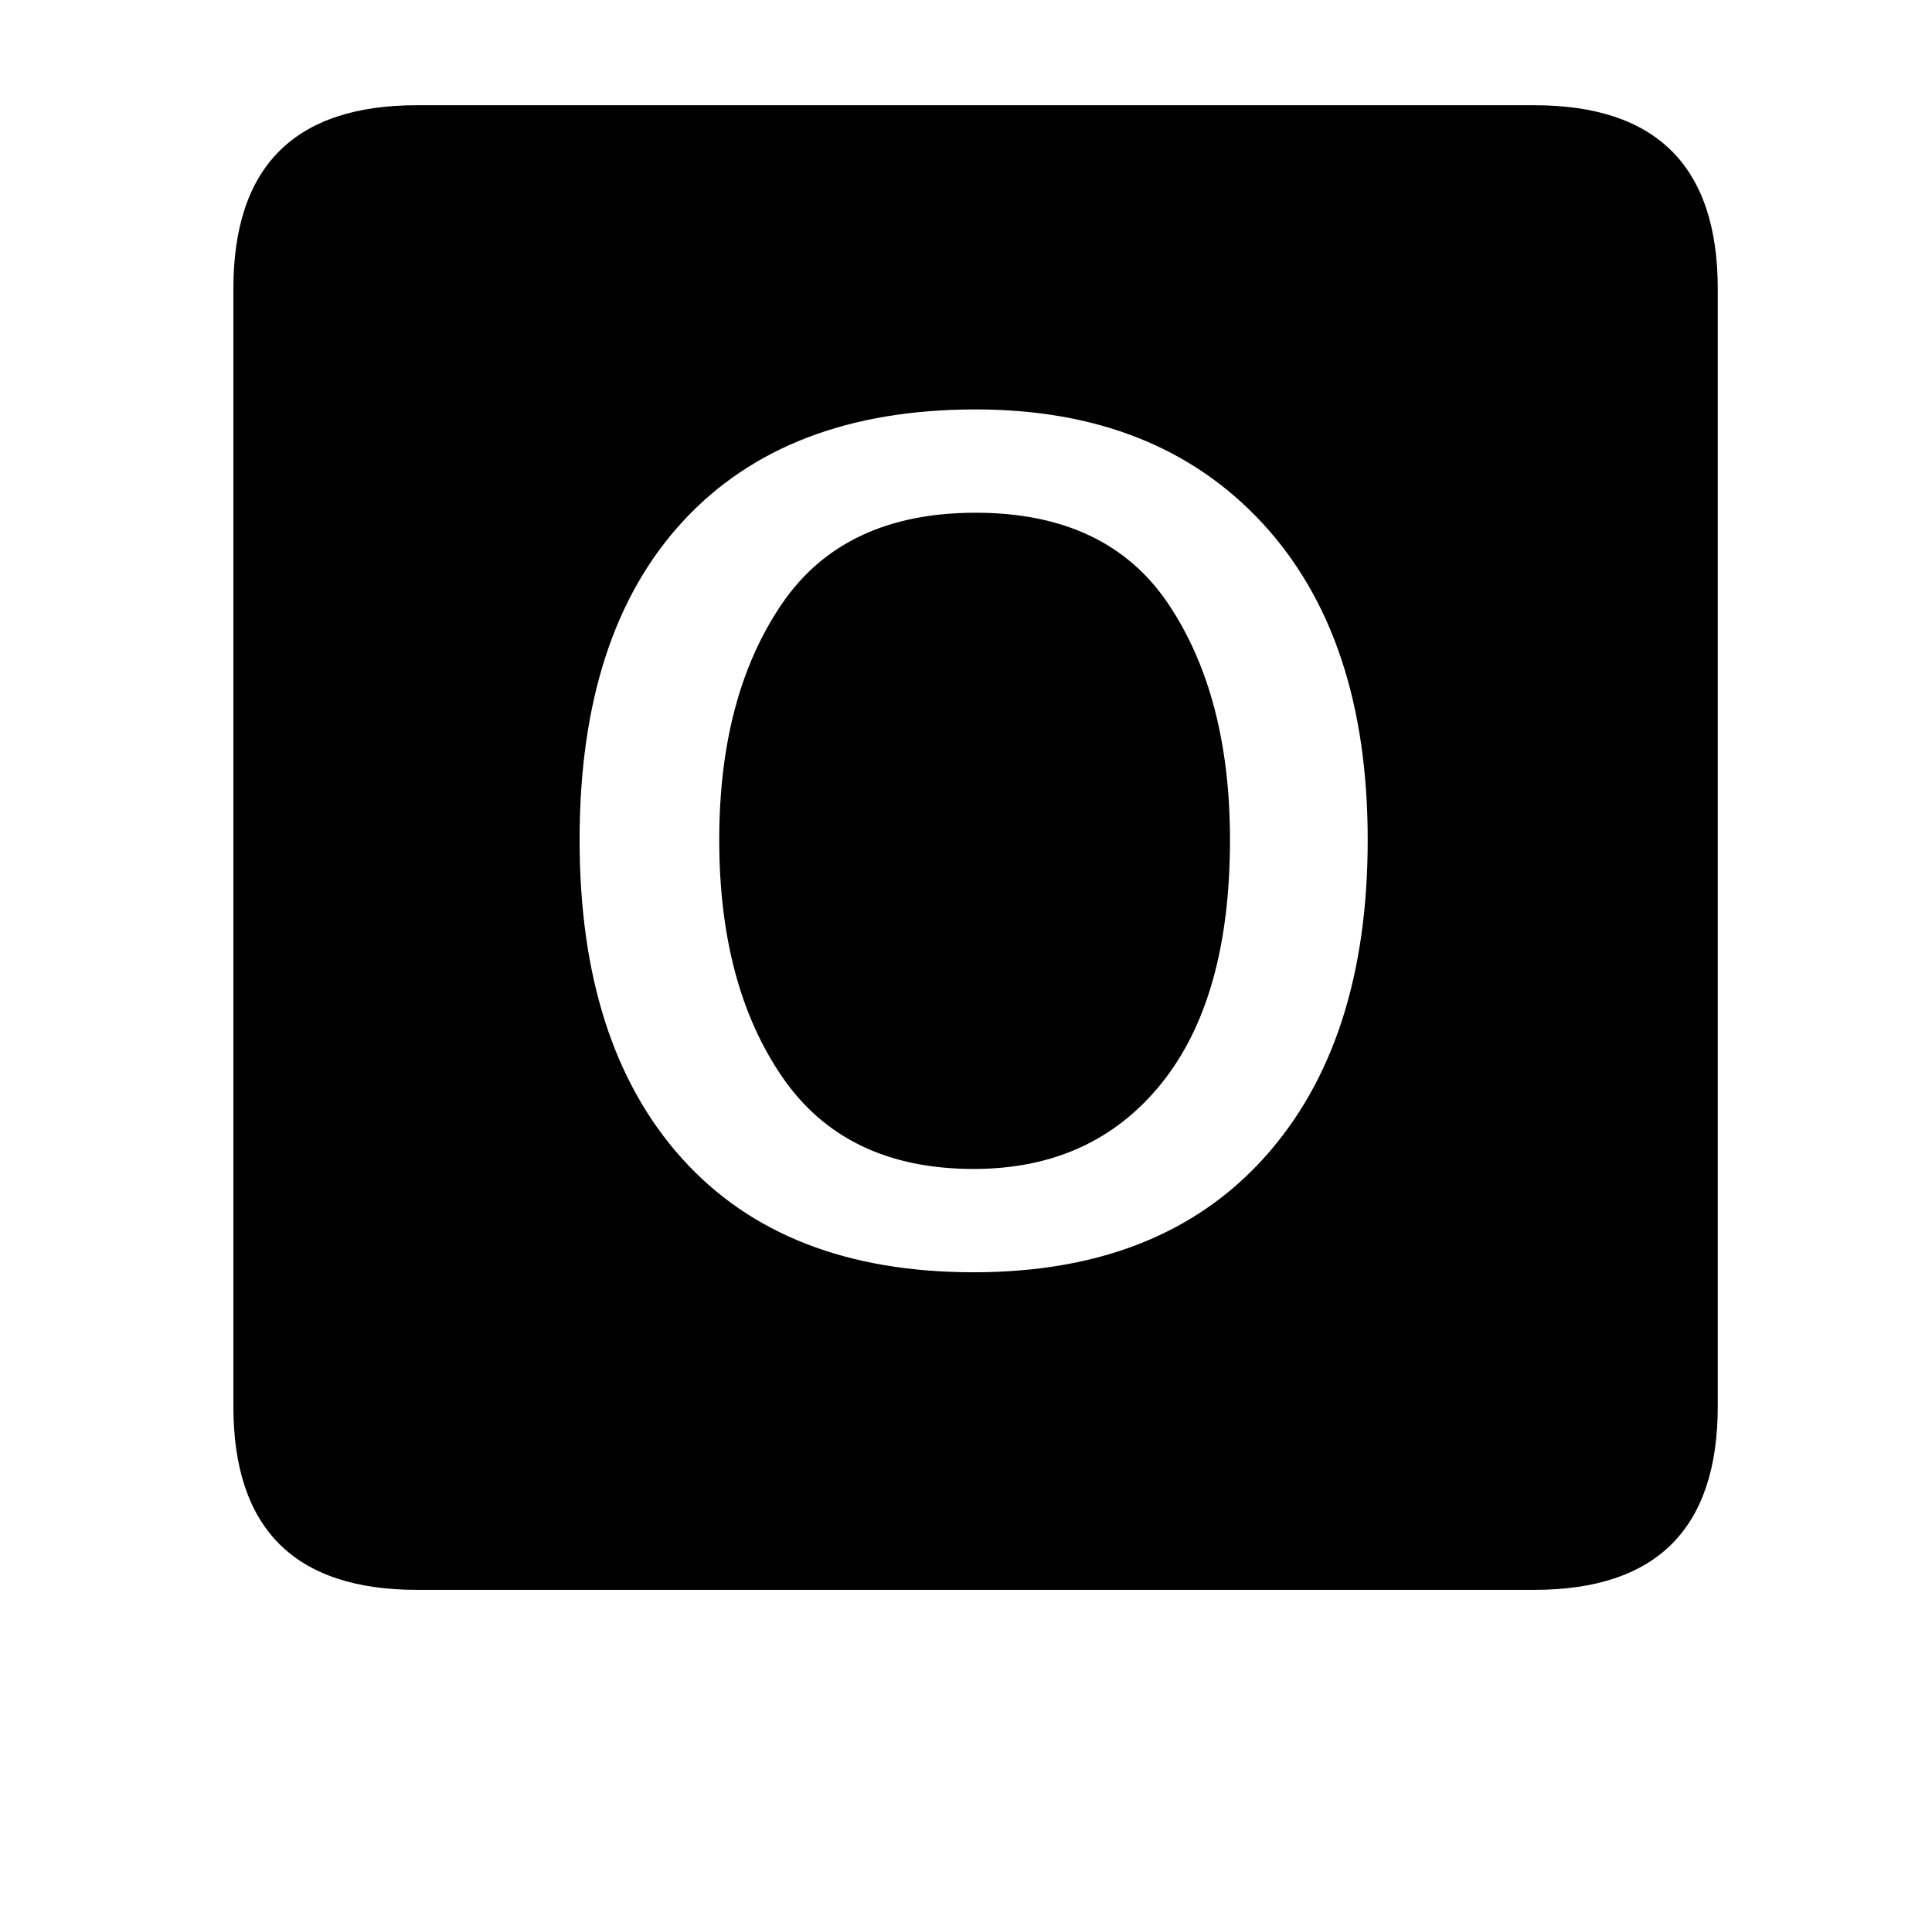
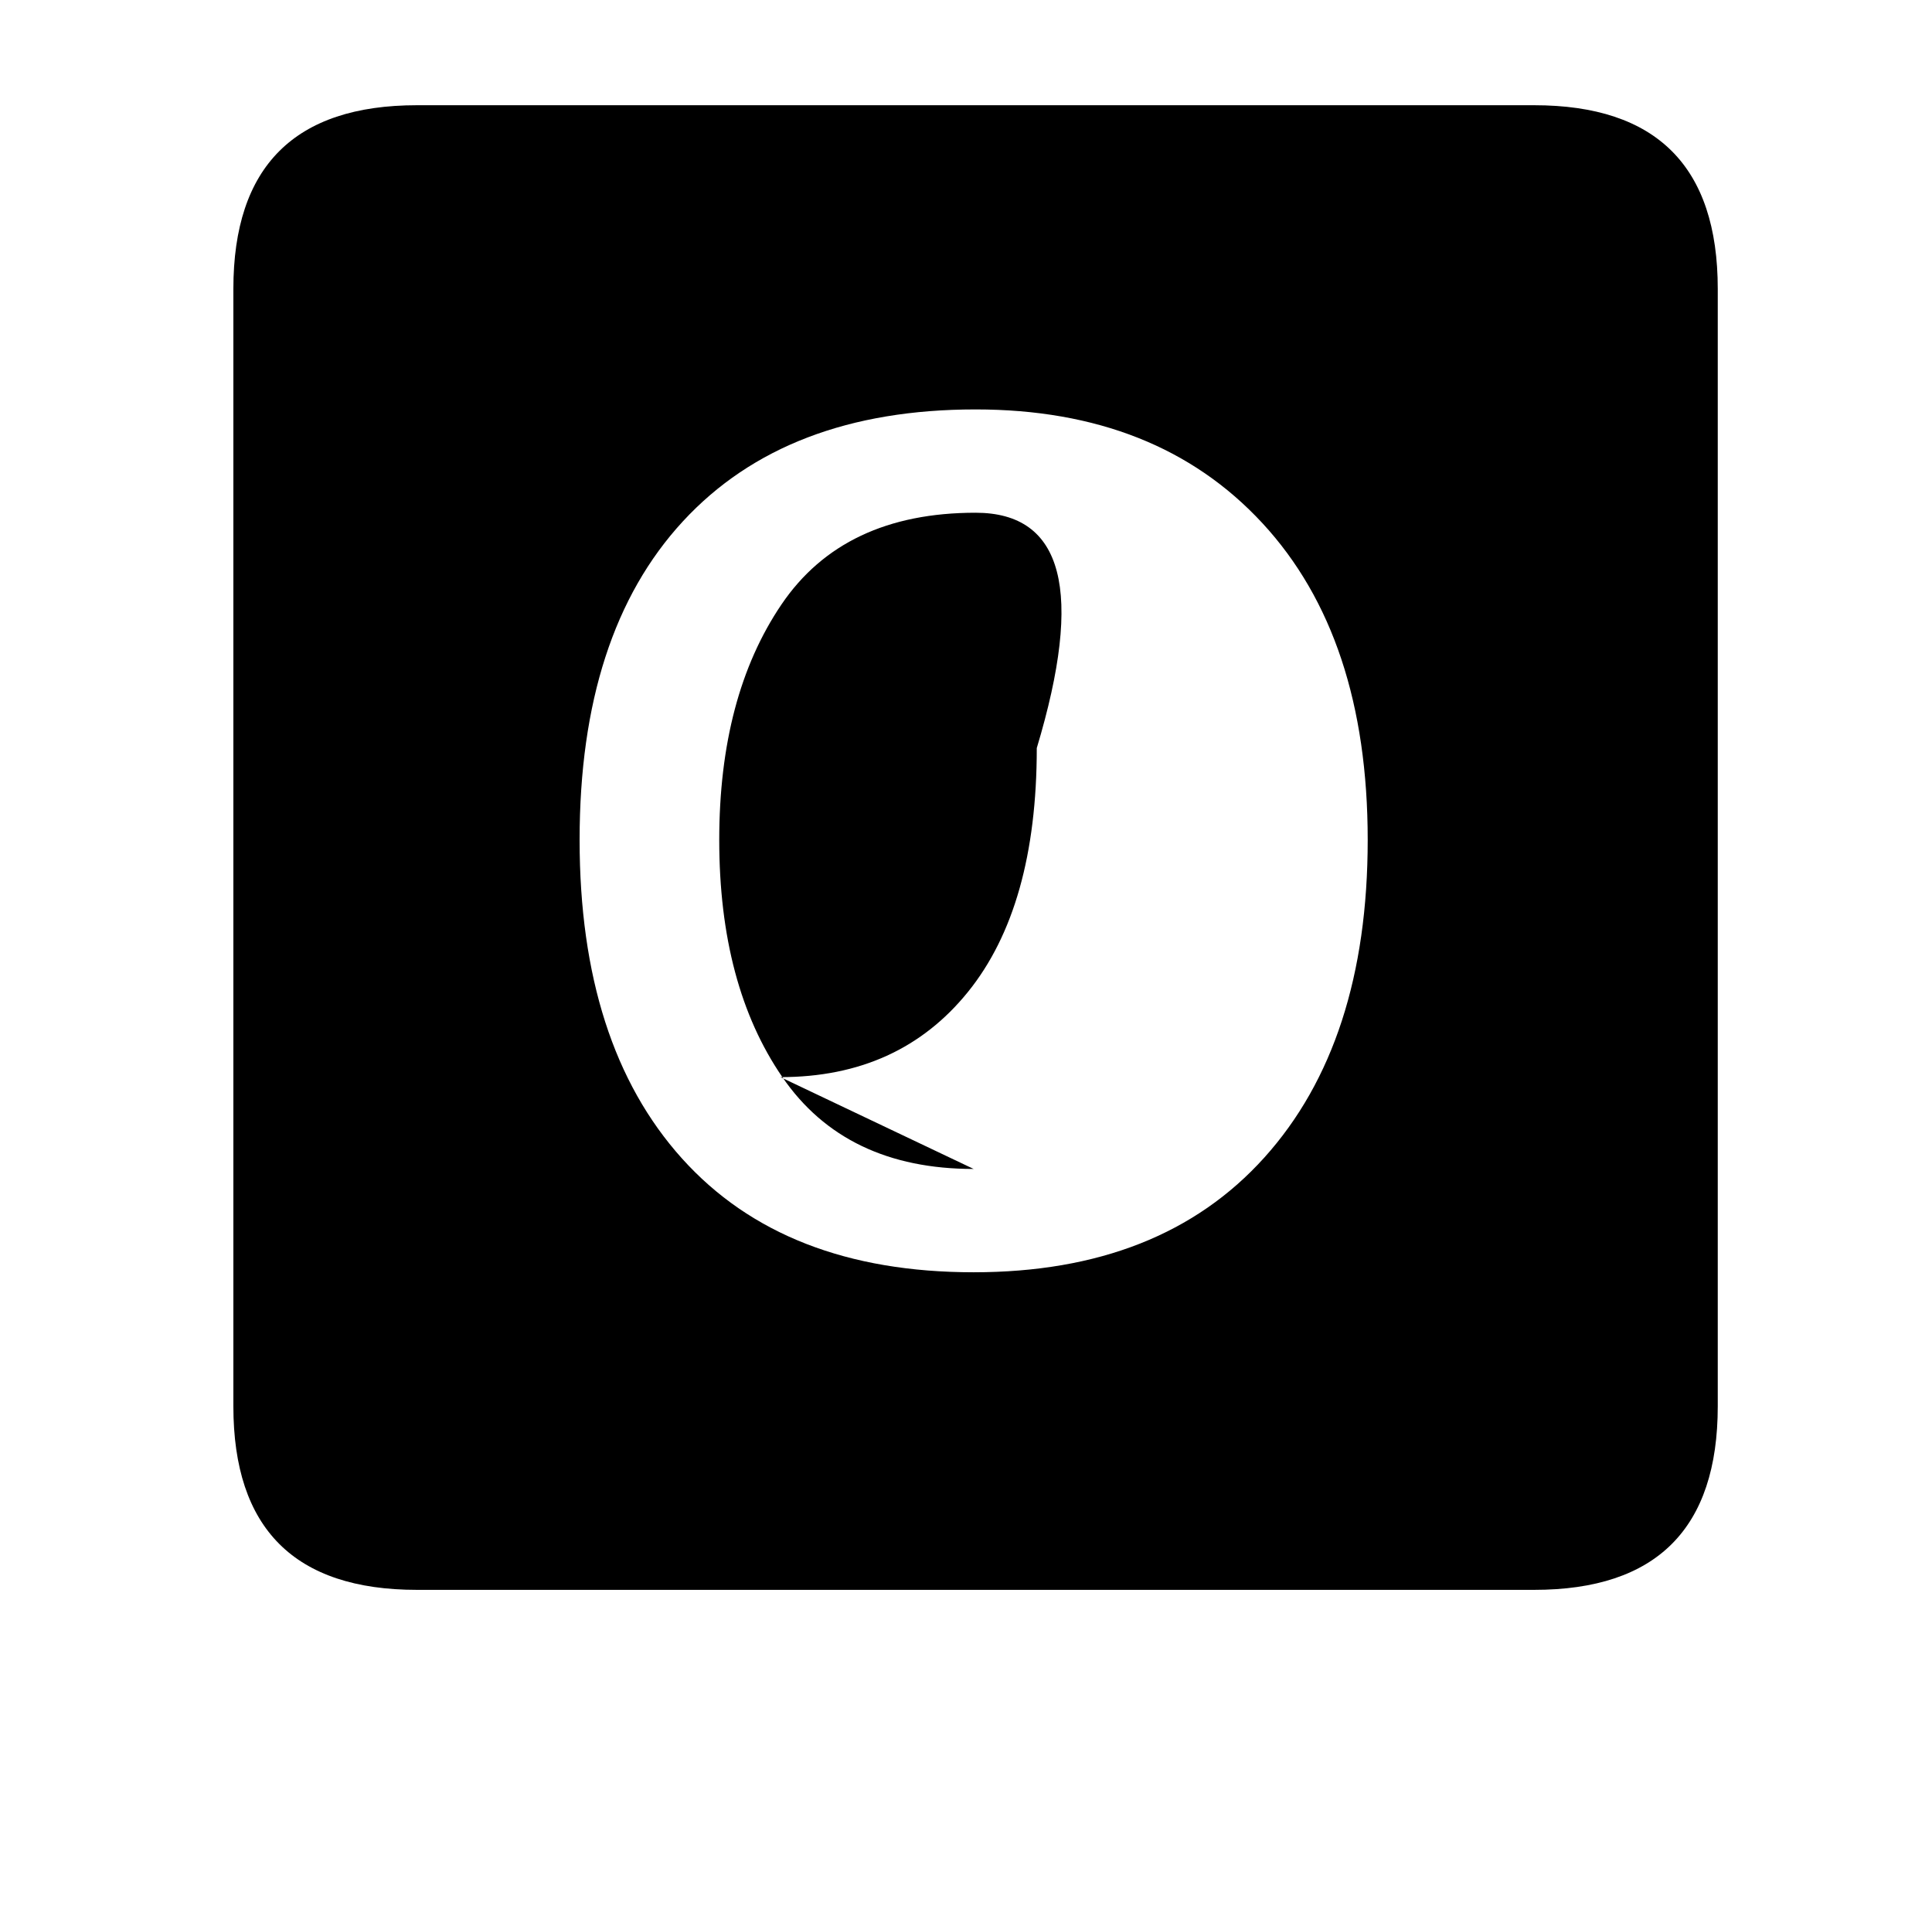
<svg xmlns="http://www.w3.org/2000/svg" version="1.1" viewBox="-10 0 1010 1000">
-   <path fill="currentColor" d="M208 831q-96 0 -96 -96v-584q0 -96 96 -96h584q96 0 96 96v584q0 96 -96 96h-584zM499 665q98 0 152 -60t54 -166t-55 -165.5t-150 -59.5q-99 0 -153 58.5t-54 166.5q0 107 53.5 166.5t152.5 59.5zM499 611q-67 0 -100 -48t-33 -124q0 -75 32.5 -123t101.5 -48t101 48 t32 123q0 83 -36 127.5t-98 44.5z" />
+   <path fill="currentColor" d="M208 831q-96 0 -96 -96v-584q0 -96 96 -96h584q96 0 96 96v584q0 96 -96 96h-584zM499 665q98 0 152 -60t54 -166t-55 -165.5t-150 -59.5q-99 0 -153 58.5t-54 166.5q0 107 53.5 166.5t152.5 59.5zM499 611q-67 0 -100 -48t-33 -124q0 -75 32.5 -123t101.5 -48t32 123q0 83 -36 127.5t-98 44.5z" />
</svg>